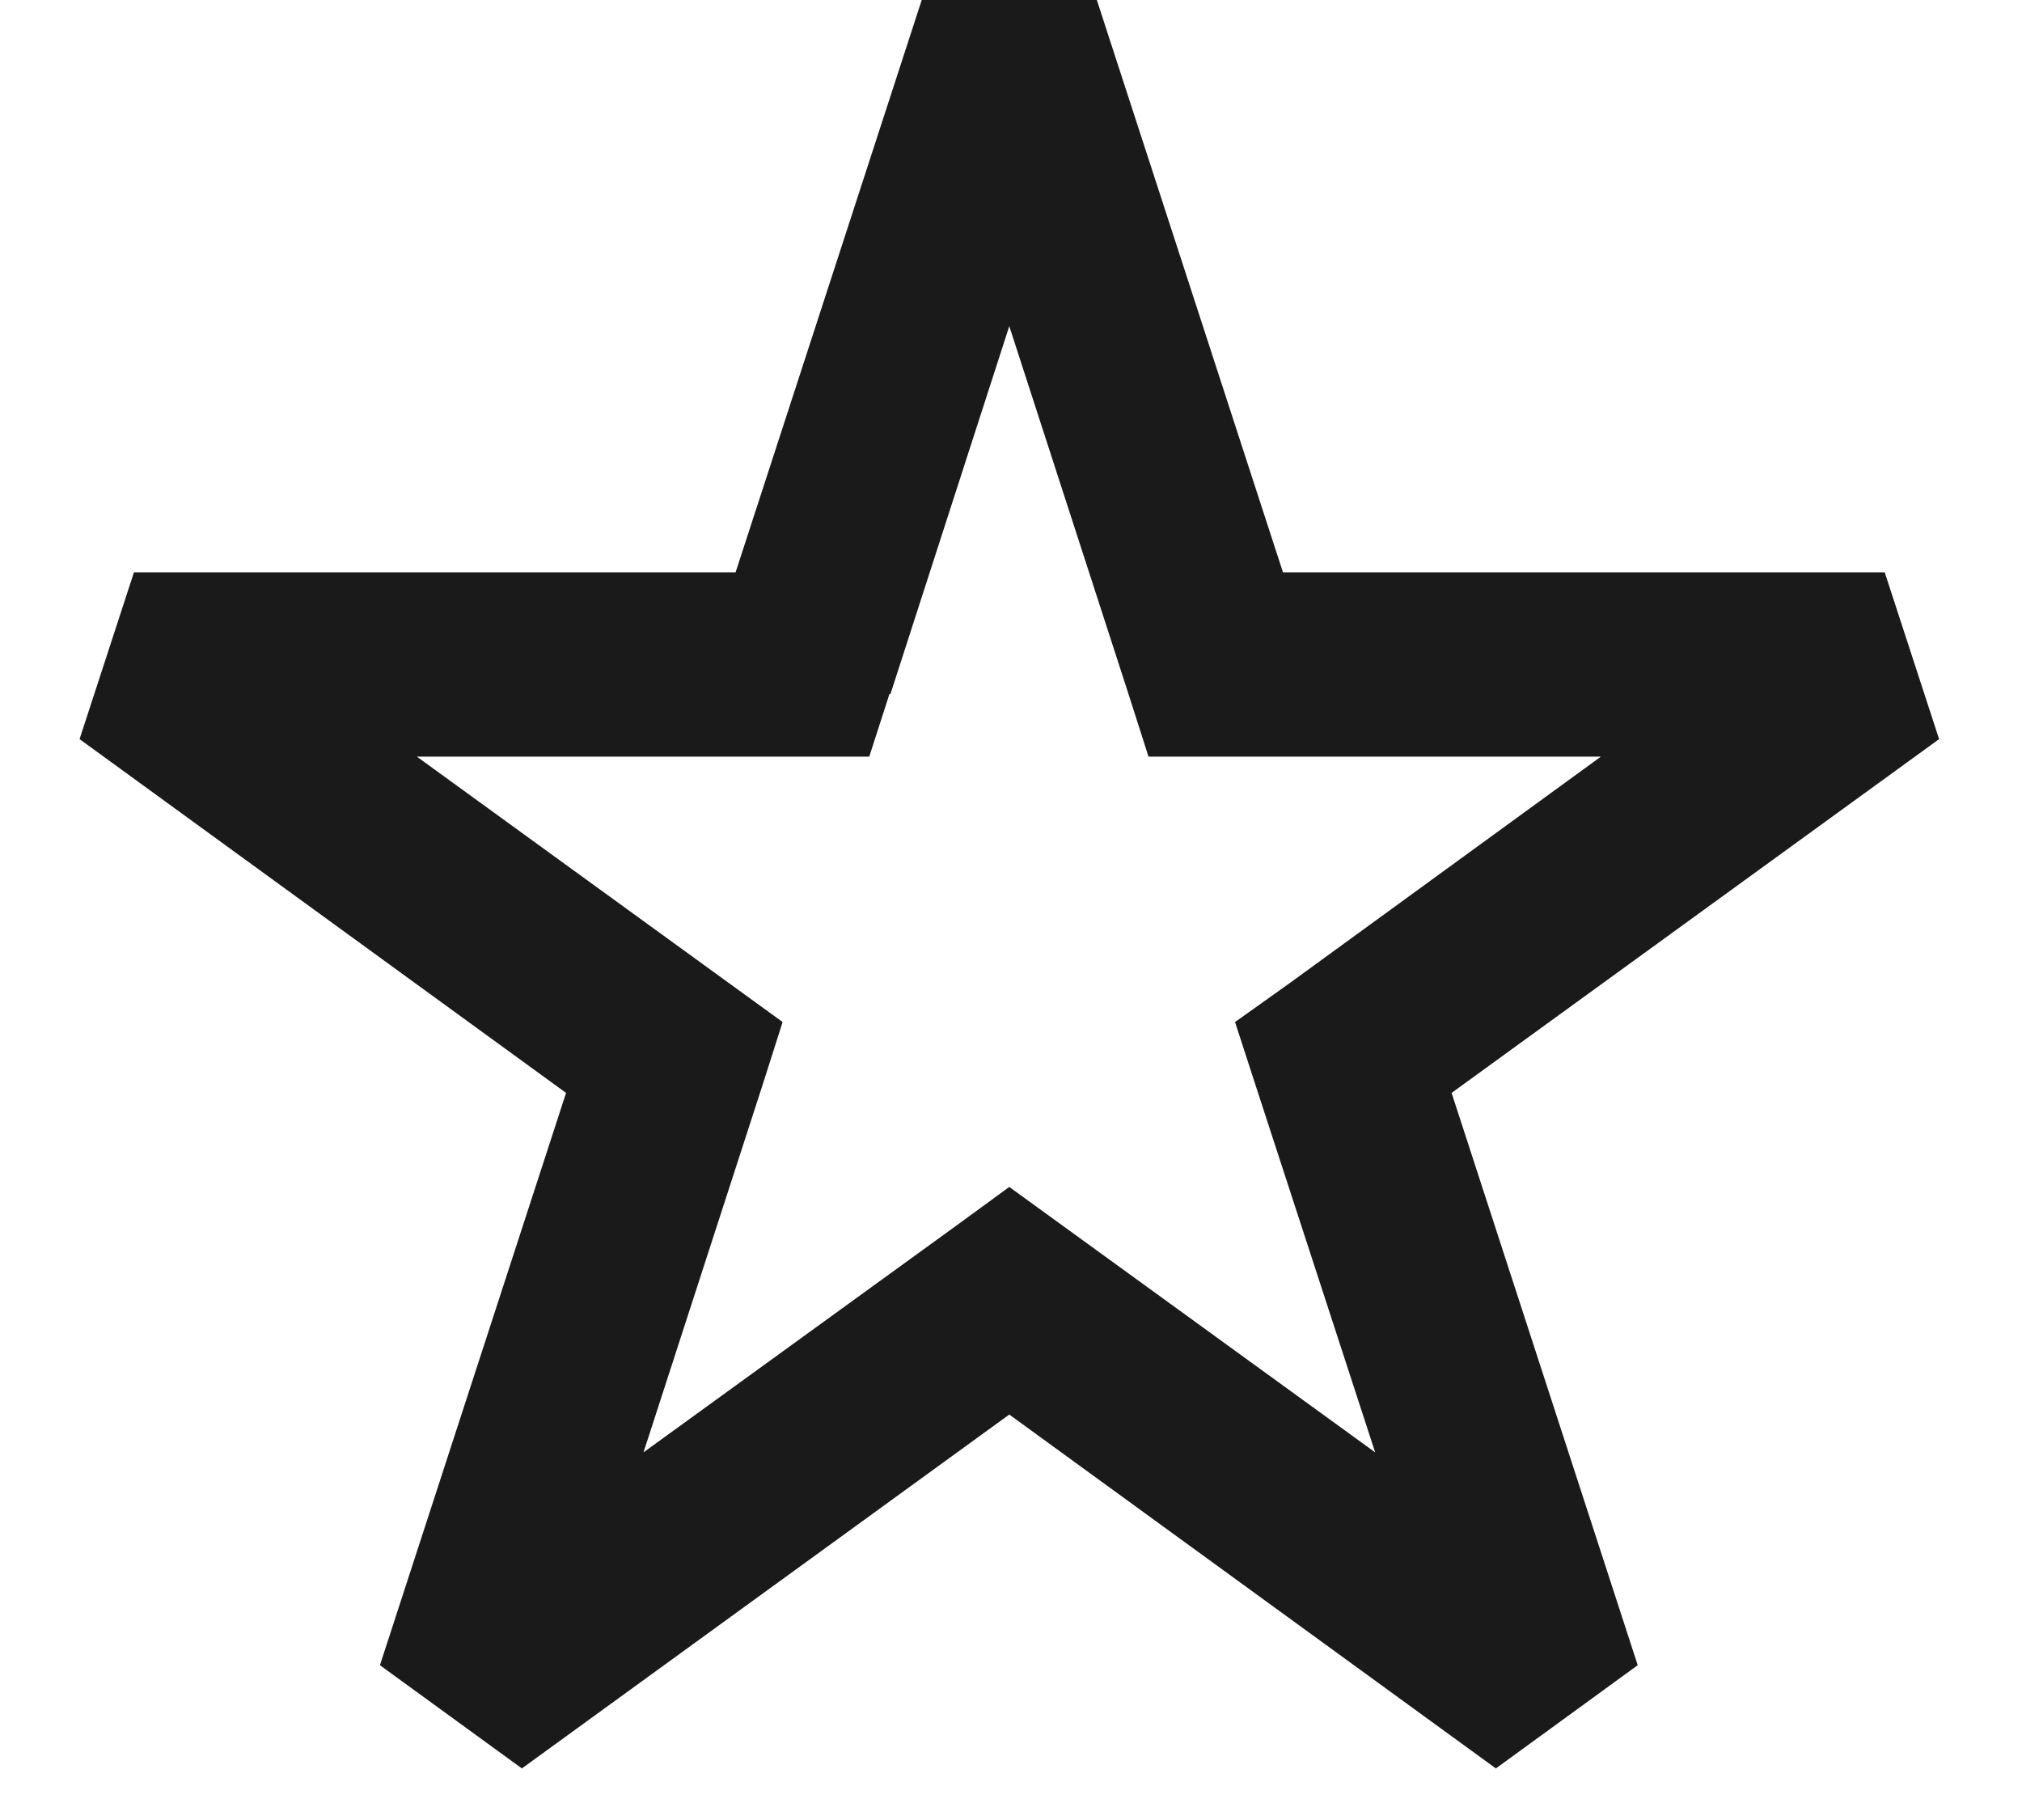
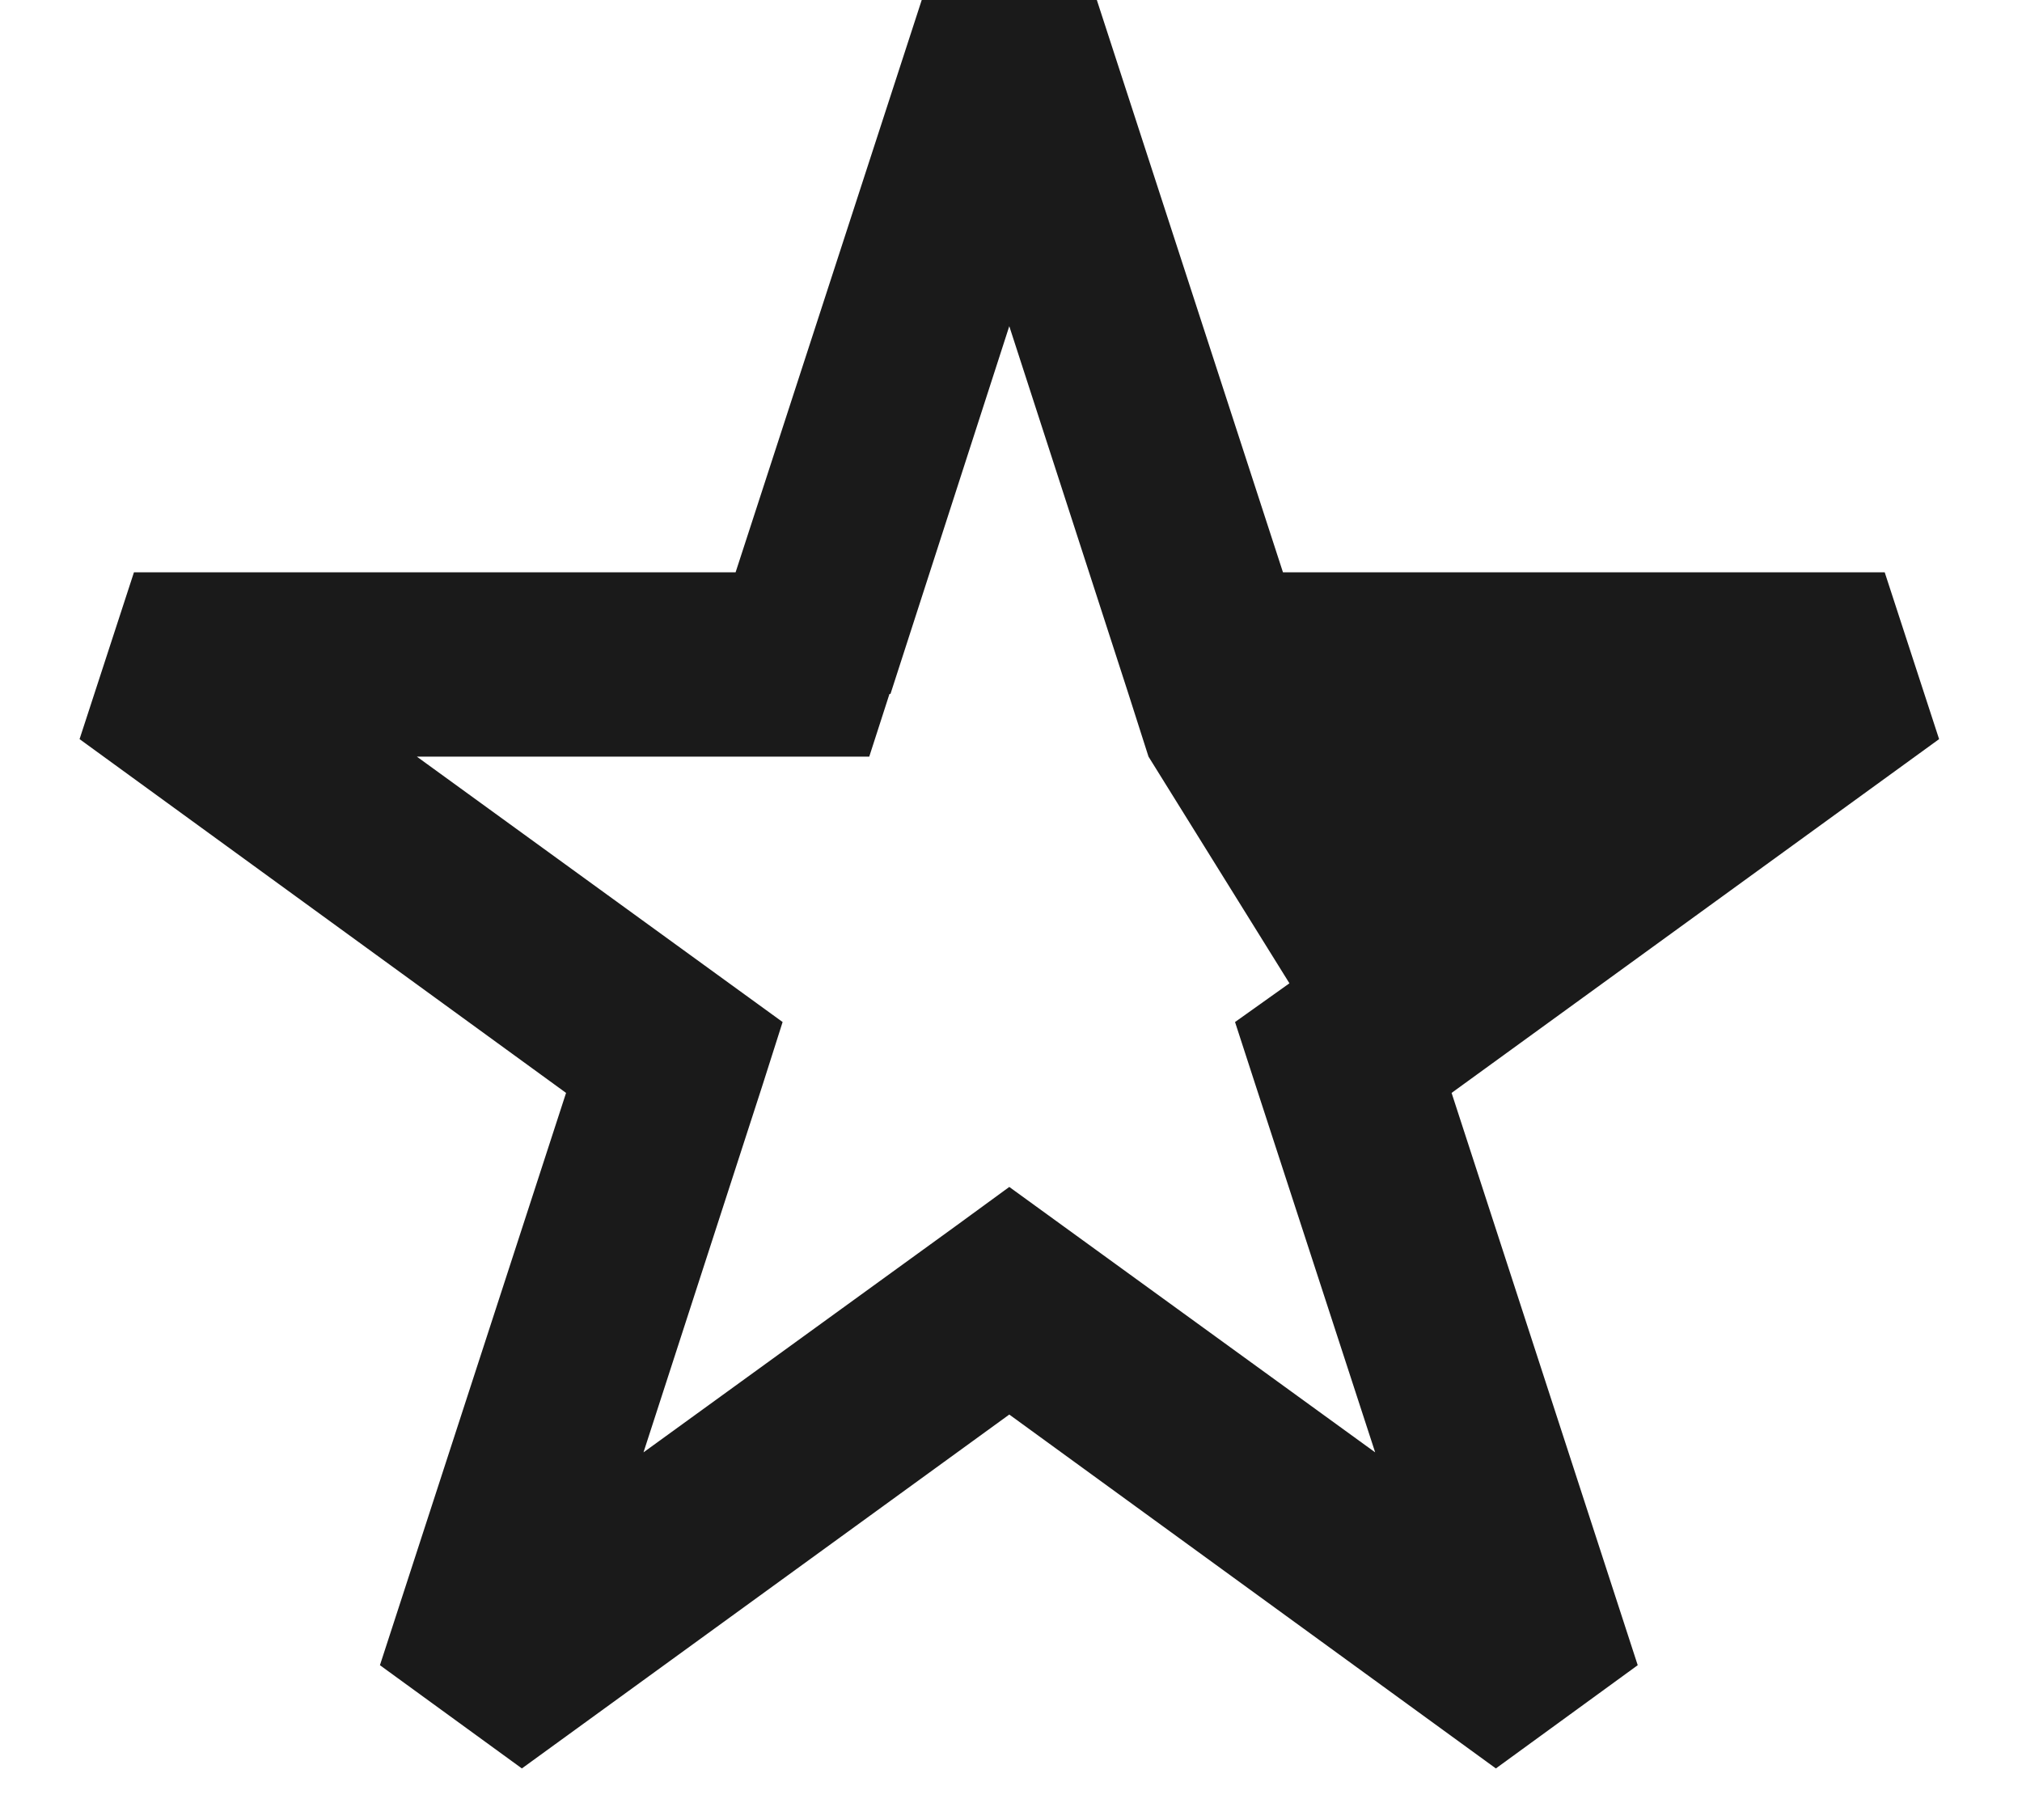
<svg xmlns="http://www.w3.org/2000/svg" width="20" height="18" viewBox="0 0 20 18" fill="none">
-   <path d="M19.18 7.31L18.642 5.66H12.69L10.849 0H9.117L7.276 5.66H1.325L0.787 7.31L5.599 10.809L3.758 16.469L5.162 17.49L9.983 13.99L14.796 17.49L16.199 16.469L14.358 10.809L19.18 7.31ZM9.983 11.739L9.446 12.131L6.365 14.364L7.541 10.736L7.741 10.108L7.213 9.725L4.123 7.483H8.598L8.798 6.863H8.808L9.983 3.226L11.159 6.854L11.36 7.483H15.835L12.754 9.725L12.216 10.108L12.417 10.727L13.602 14.364L9.983 11.739Z" fill="#1A1A1A" />
+   <path d="M19.18 7.31L18.642 5.66H12.69L10.849 0H9.117L7.276 5.66H1.325L0.787 7.31L5.599 10.809L3.758 16.469L5.162 17.49L9.983 13.99L14.796 17.49L16.199 16.469L14.358 10.809L19.18 7.31ZM9.983 11.739L9.446 12.131L6.365 14.364L7.541 10.736L7.741 10.108L7.213 9.725L4.123 7.483H8.598L8.798 6.863H8.808L9.983 3.226L11.159 6.854L11.36 7.483L12.754 9.725L12.216 10.108L12.417 10.727L13.602 14.364L9.983 11.739Z" fill="#1A1A1A" />
</svg>